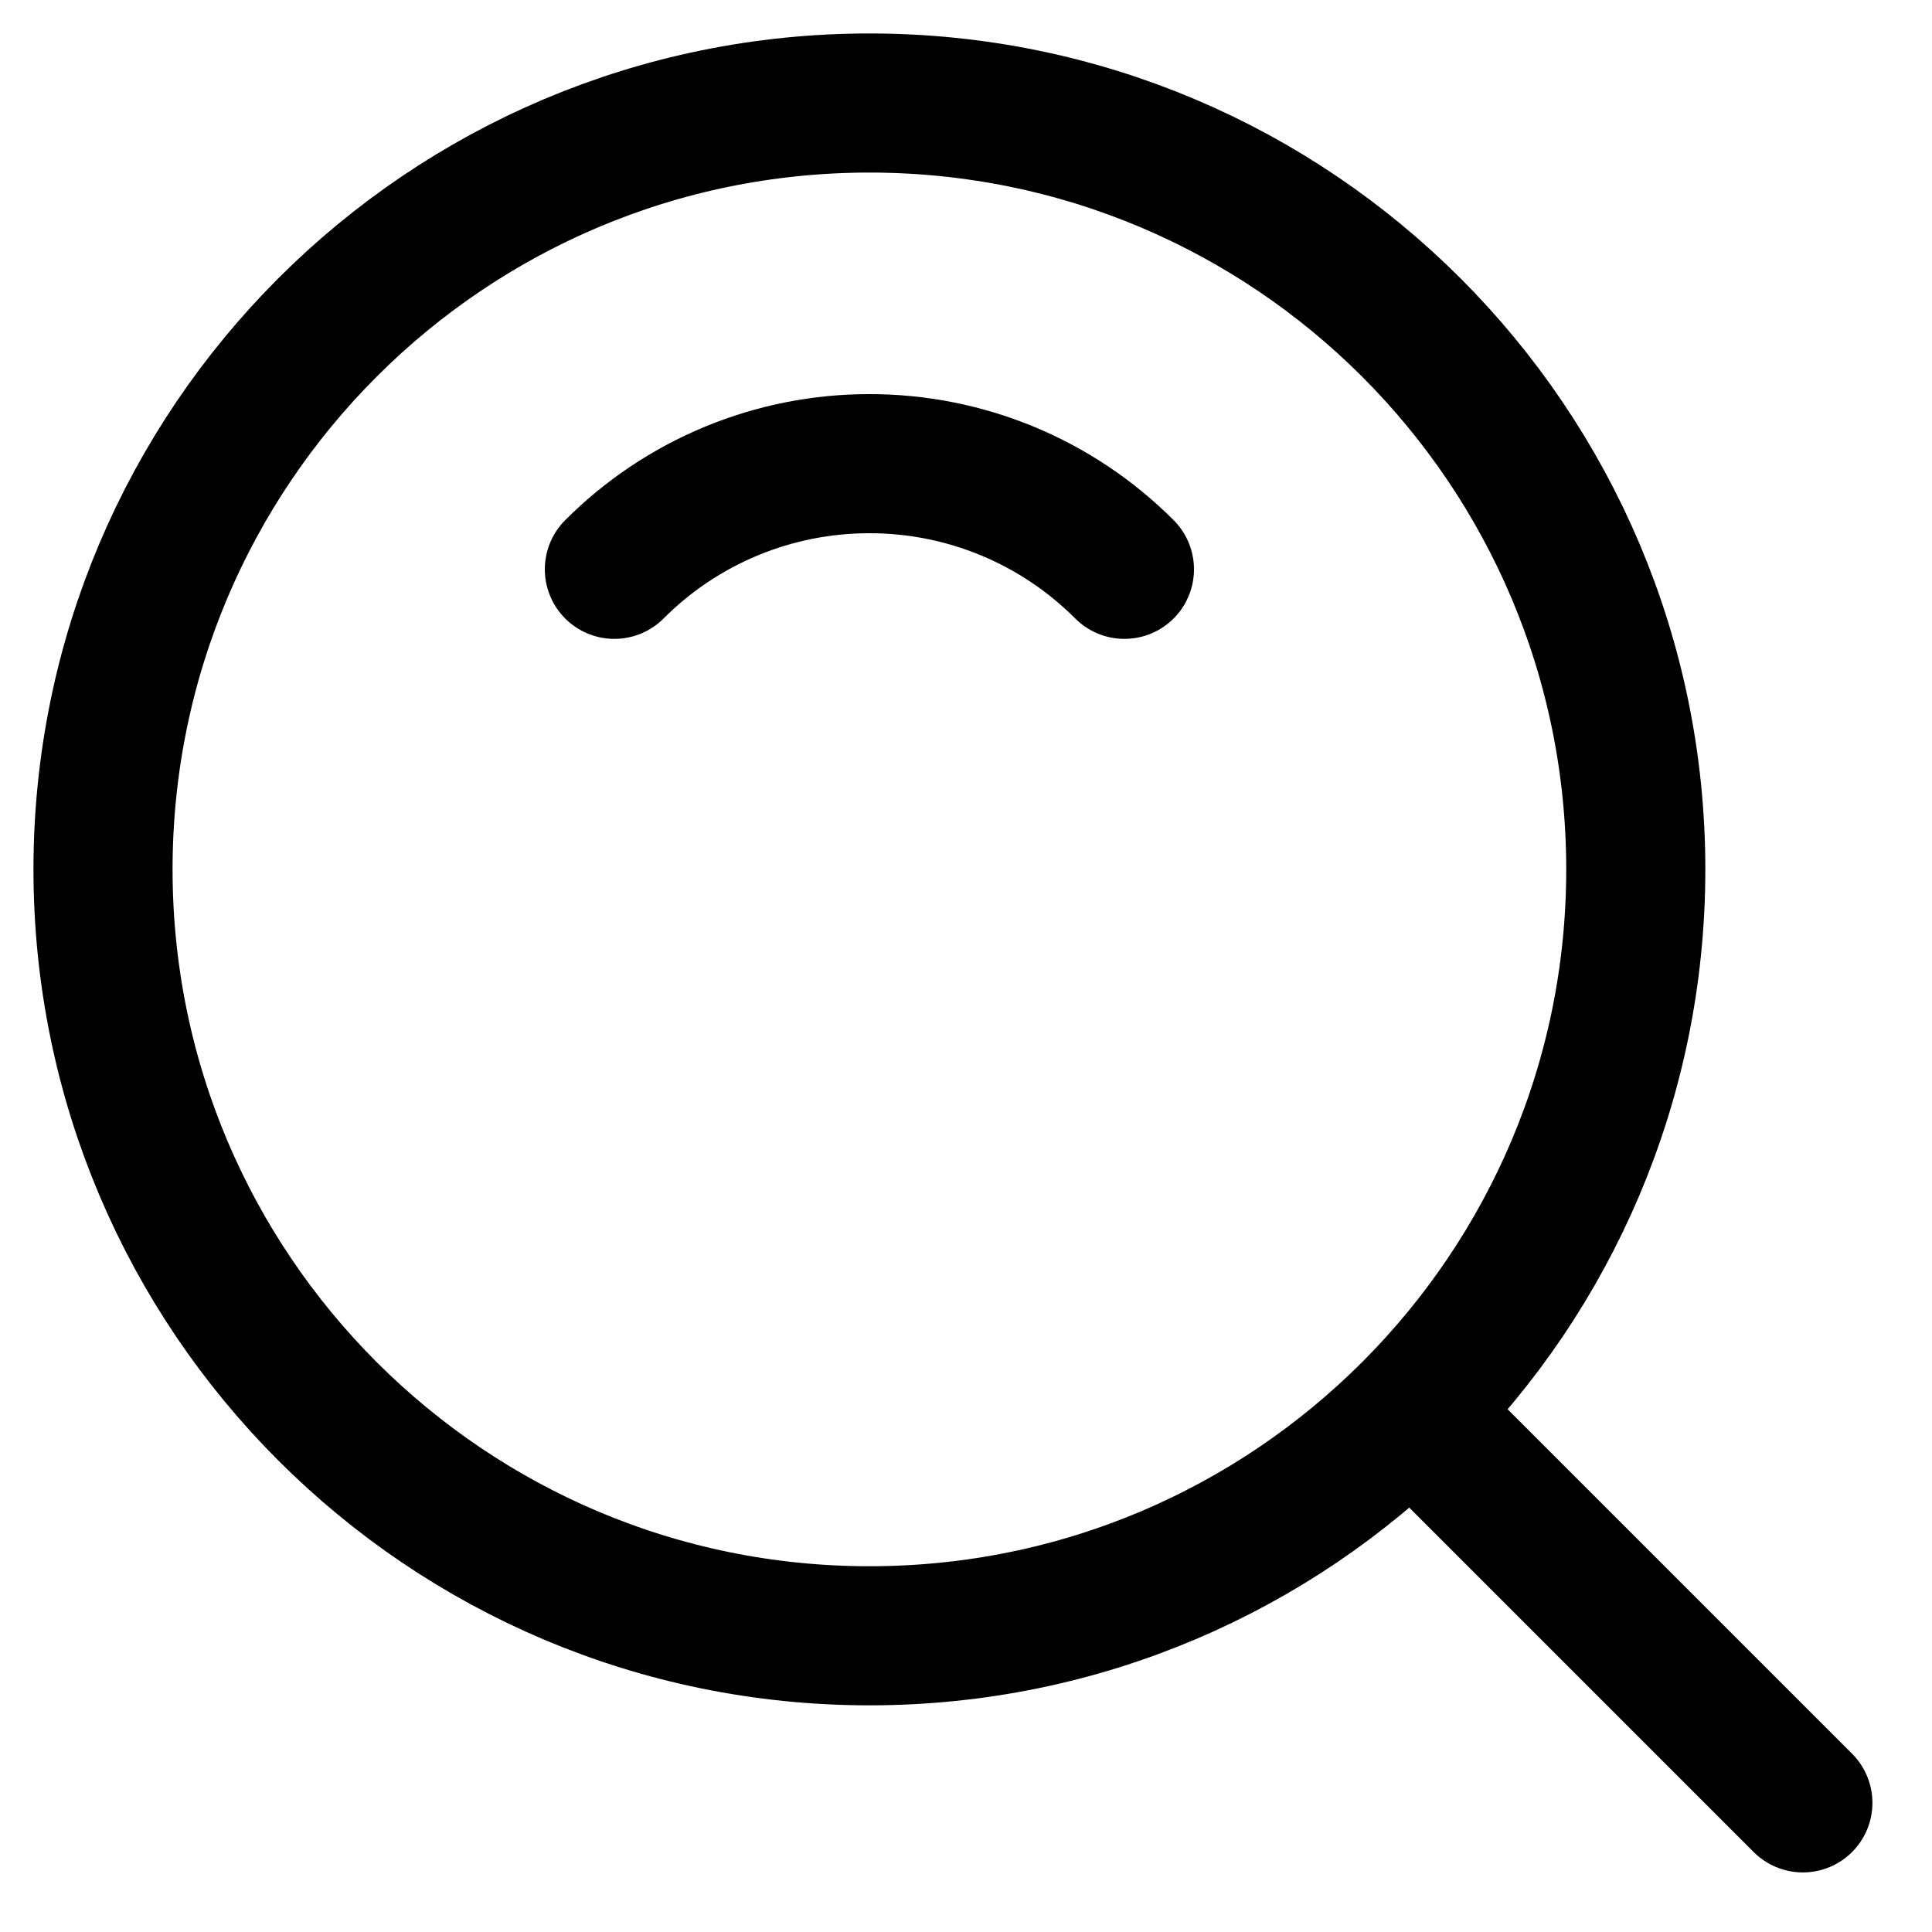
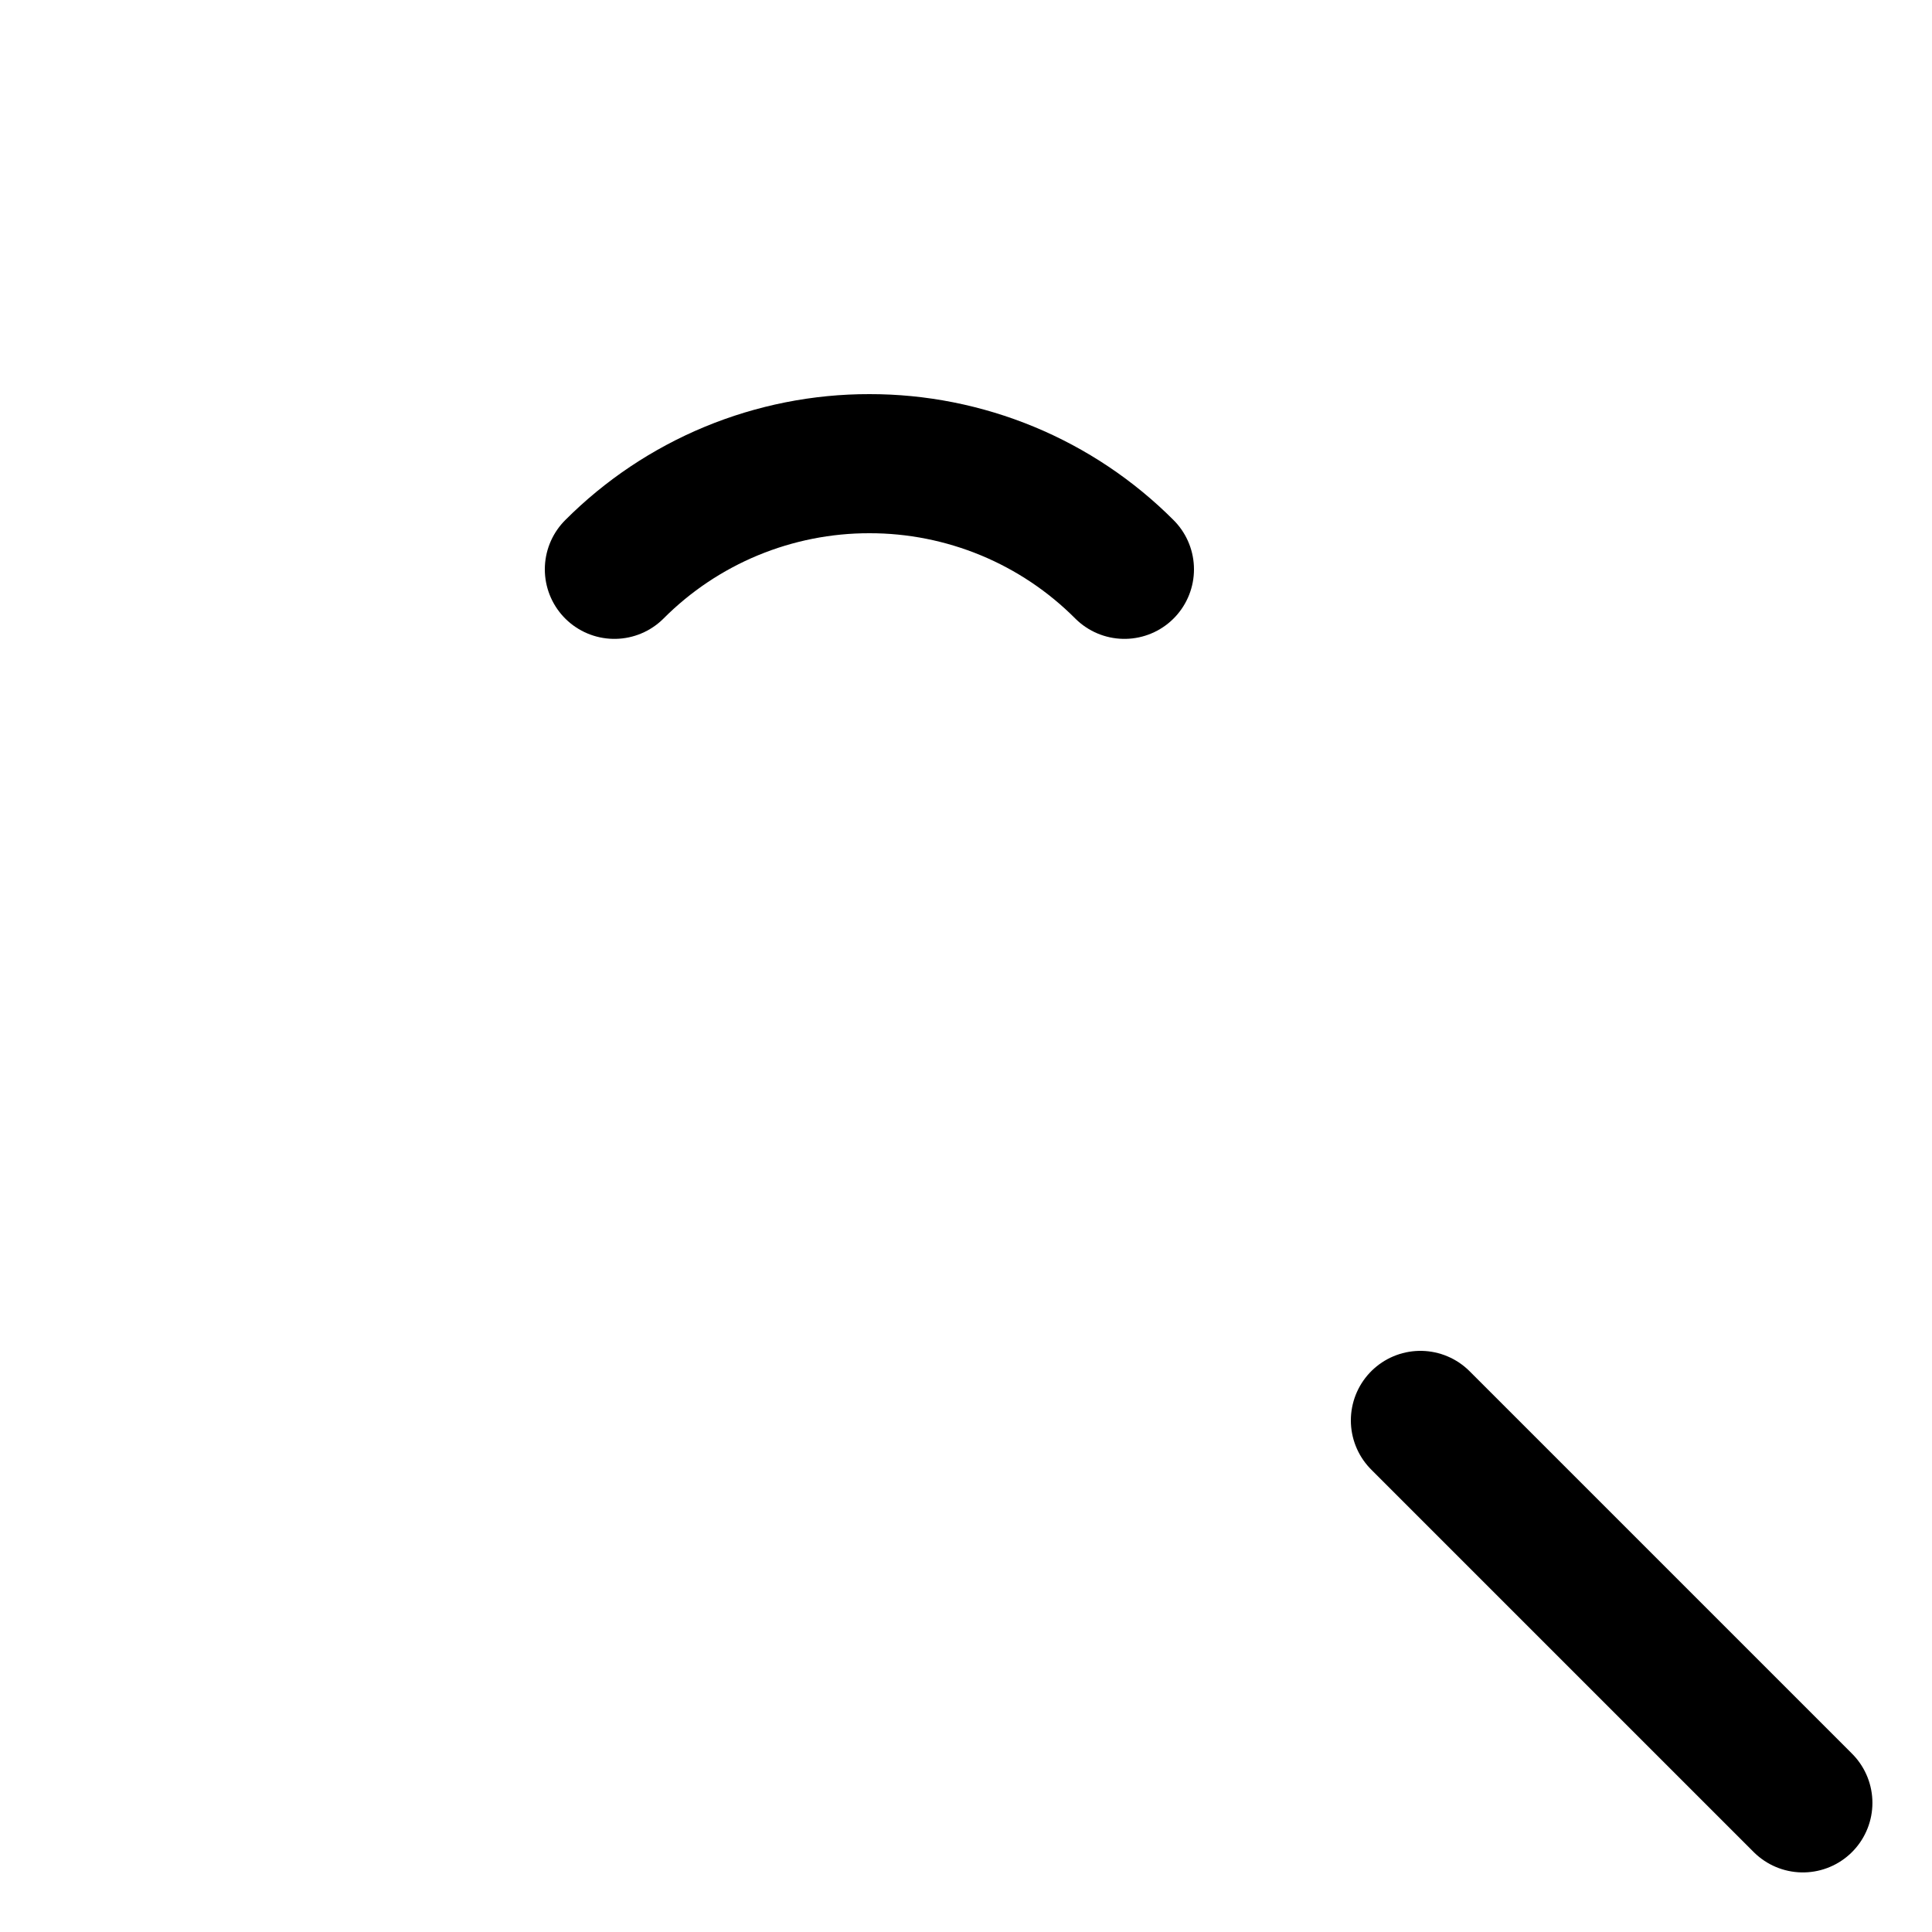
<svg xmlns="http://www.w3.org/2000/svg" width="25" height="25" viewBox="0 0 25 25" fill="none">
-   <path d="M11.25 21.167C16.727 21.167 21.167 16.727 21.167 11.25C21.167 5.773 16.727 1.333 11.25 1.333C5.773 1.333 1.333 5.773 1.333 11.25C1.333 16.727 5.773 21.167 11.25 21.167Z" stroke="black" stroke-width="1.8" stroke-linejoin="round" />
  <path d="M14.55 7.367C14.117 6.933 13.603 6.589 13.036 6.354C12.47 6.12 11.863 5.999 11.25 6C10.637 5.999 10.03 6.12 9.464 6.354C8.897 6.589 8.383 6.933 7.95 7.367M18.38 18.38L23.329 23.329" stroke="black" stroke-width="1.8" stroke-linecap="round" stroke-linejoin="round" />
</svg>